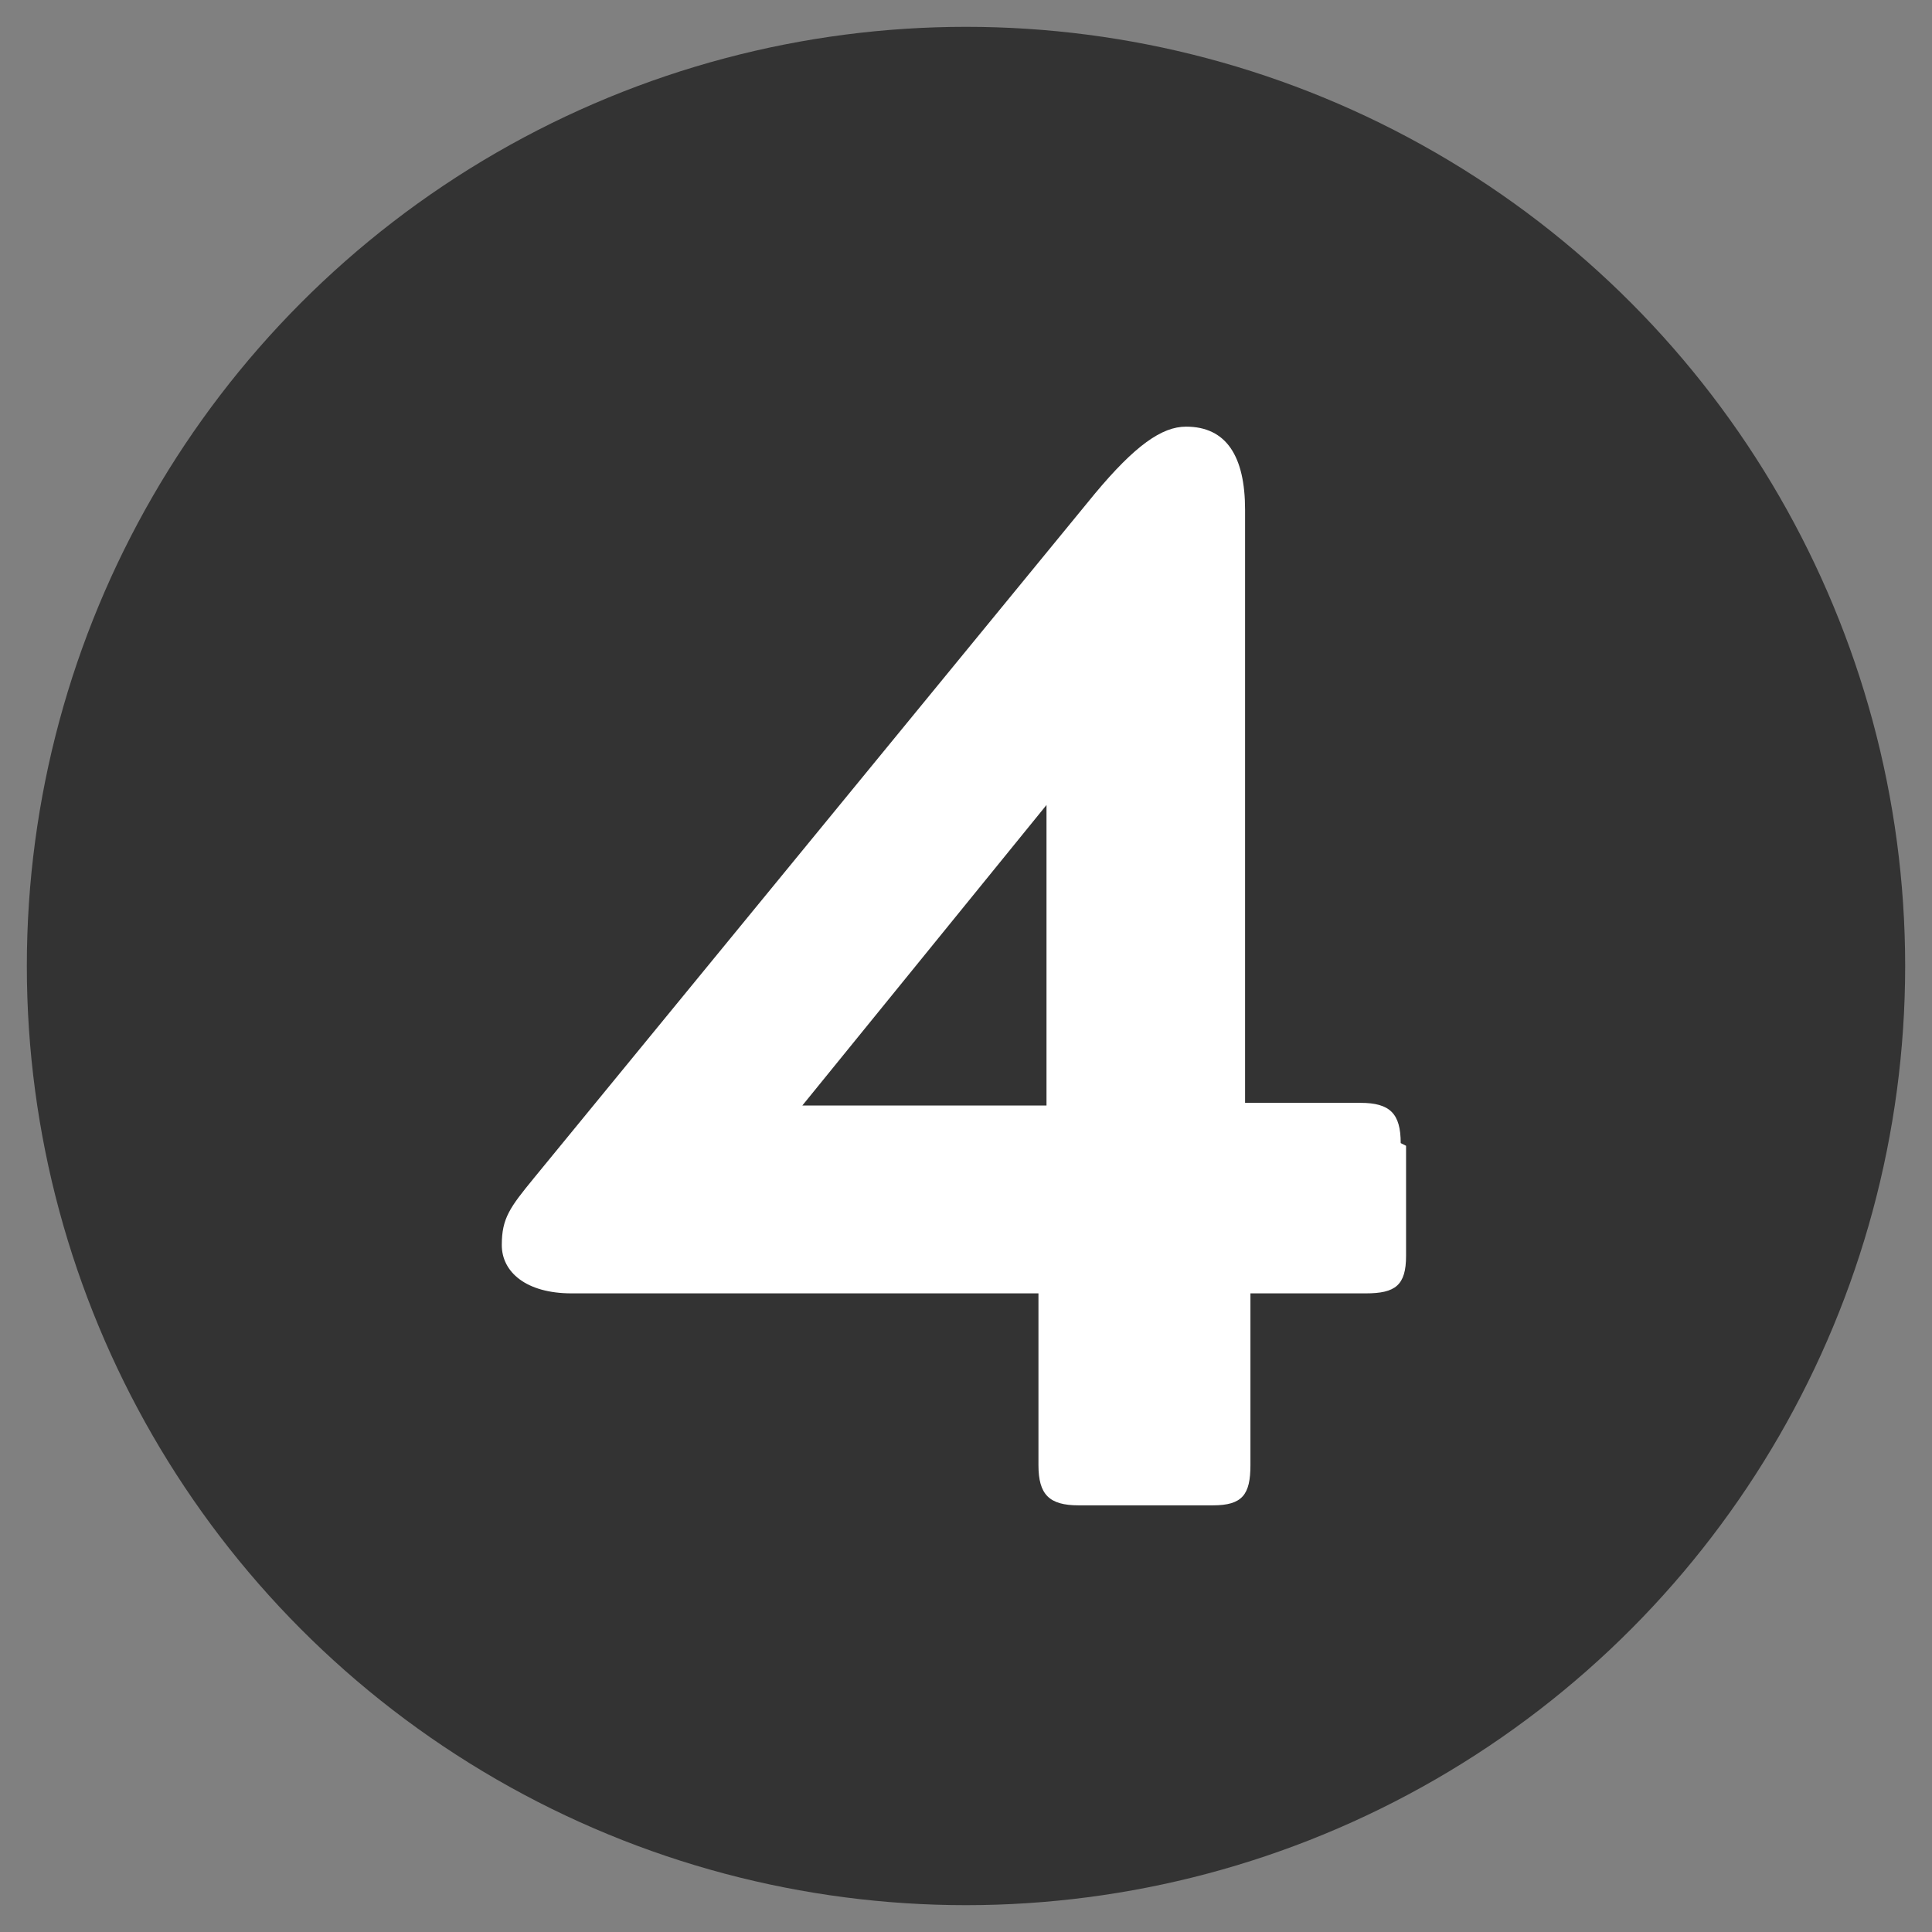
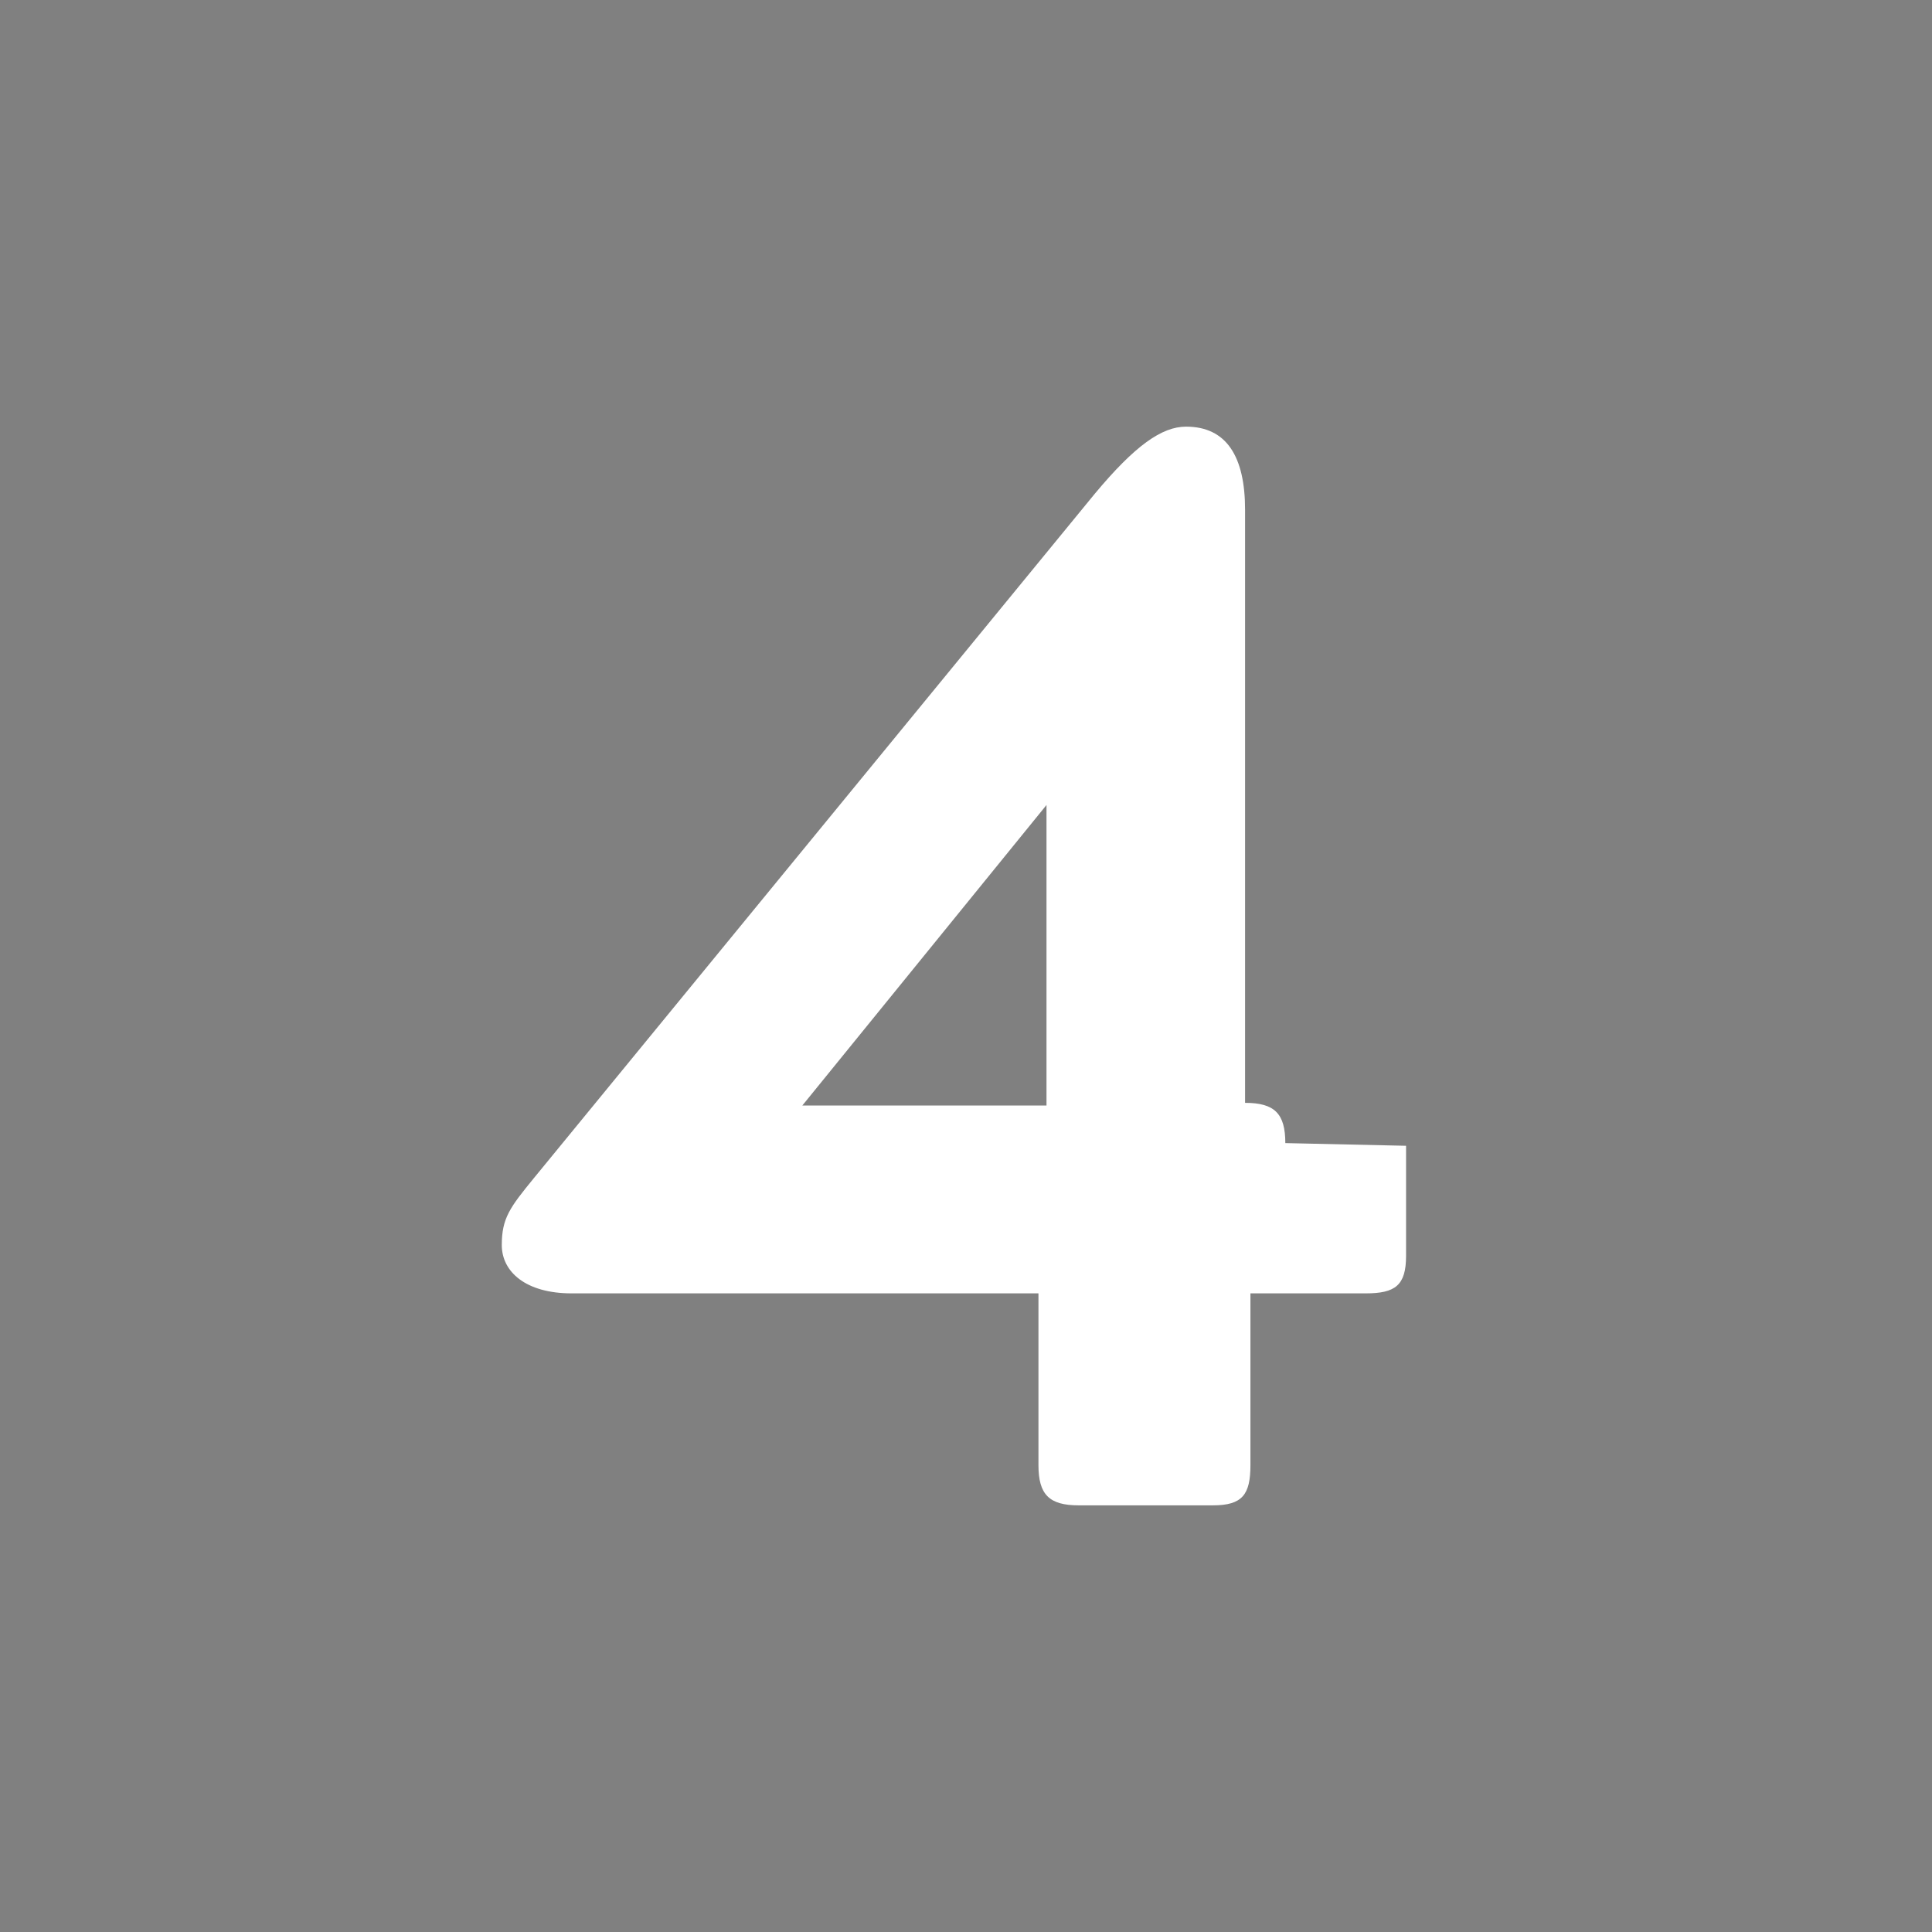
<svg xmlns="http://www.w3.org/2000/svg" id="Layer_1" version="1.1" viewBox="0 0 72 72">
  <rect x="0" y="0" width="72" height="72" fill="#808080" stroke="none" />
  <defs>
    <style>
      .st0 {
        isolation: isolate;
      }

      .st1 {
        fill: #fff;
      }

      .st2 {
        fill: #333;
      }
    </style>
  </defs>
  <g id="Layer_11">
-     <circle class="st2" cx="36" cy="36" r="35" />
-   </g>
+     </g>
  <g id="Layer_4">
    <g class="st0">
      <g class="st0">
-         <path class="st1" d="M52.4,42.7v4.1c0,1.1-.4,1.4-1.5,1.4h-4.3v6.4c0,1.1-.3,1.5-1.4,1.5h-5c-1.1,0-1.5-.4-1.5-1.5v-6.4h-17.4c-1.7,0-2.6-.8-2.6-1.8s.3-1.4,1.2-2.5l20.9-25.5c1.5-1.8,2.5-2.5,3.4-2.5,1.5,0,2.2,1.1,2.2,3.1v22.1h4.3c1.1,0,1.5.4,1.5,1.5ZM29.9,41.2h9.1v-11.2l-9.1,11.2Z" />
+         <path class="st1" d="M52.4,42.7v4.1c0,1.1-.4,1.4-1.5,1.4h-4.3v6.4c0,1.1-.3,1.5-1.4,1.5h-5c-1.1,0-1.5-.4-1.5-1.5v-6.4h-17.4c-1.7,0-2.6-.8-2.6-1.8s.3-1.4,1.2-2.5l20.9-25.5c1.5-1.8,2.5-2.5,3.4-2.5,1.5,0,2.2,1.1,2.2,3.1v22.1c1.1,0,1.5.4,1.5,1.5ZM29.9,41.2h9.1v-11.2l-9.1,11.2Z" />
      </g>
    </g>
  </g>
</svg>